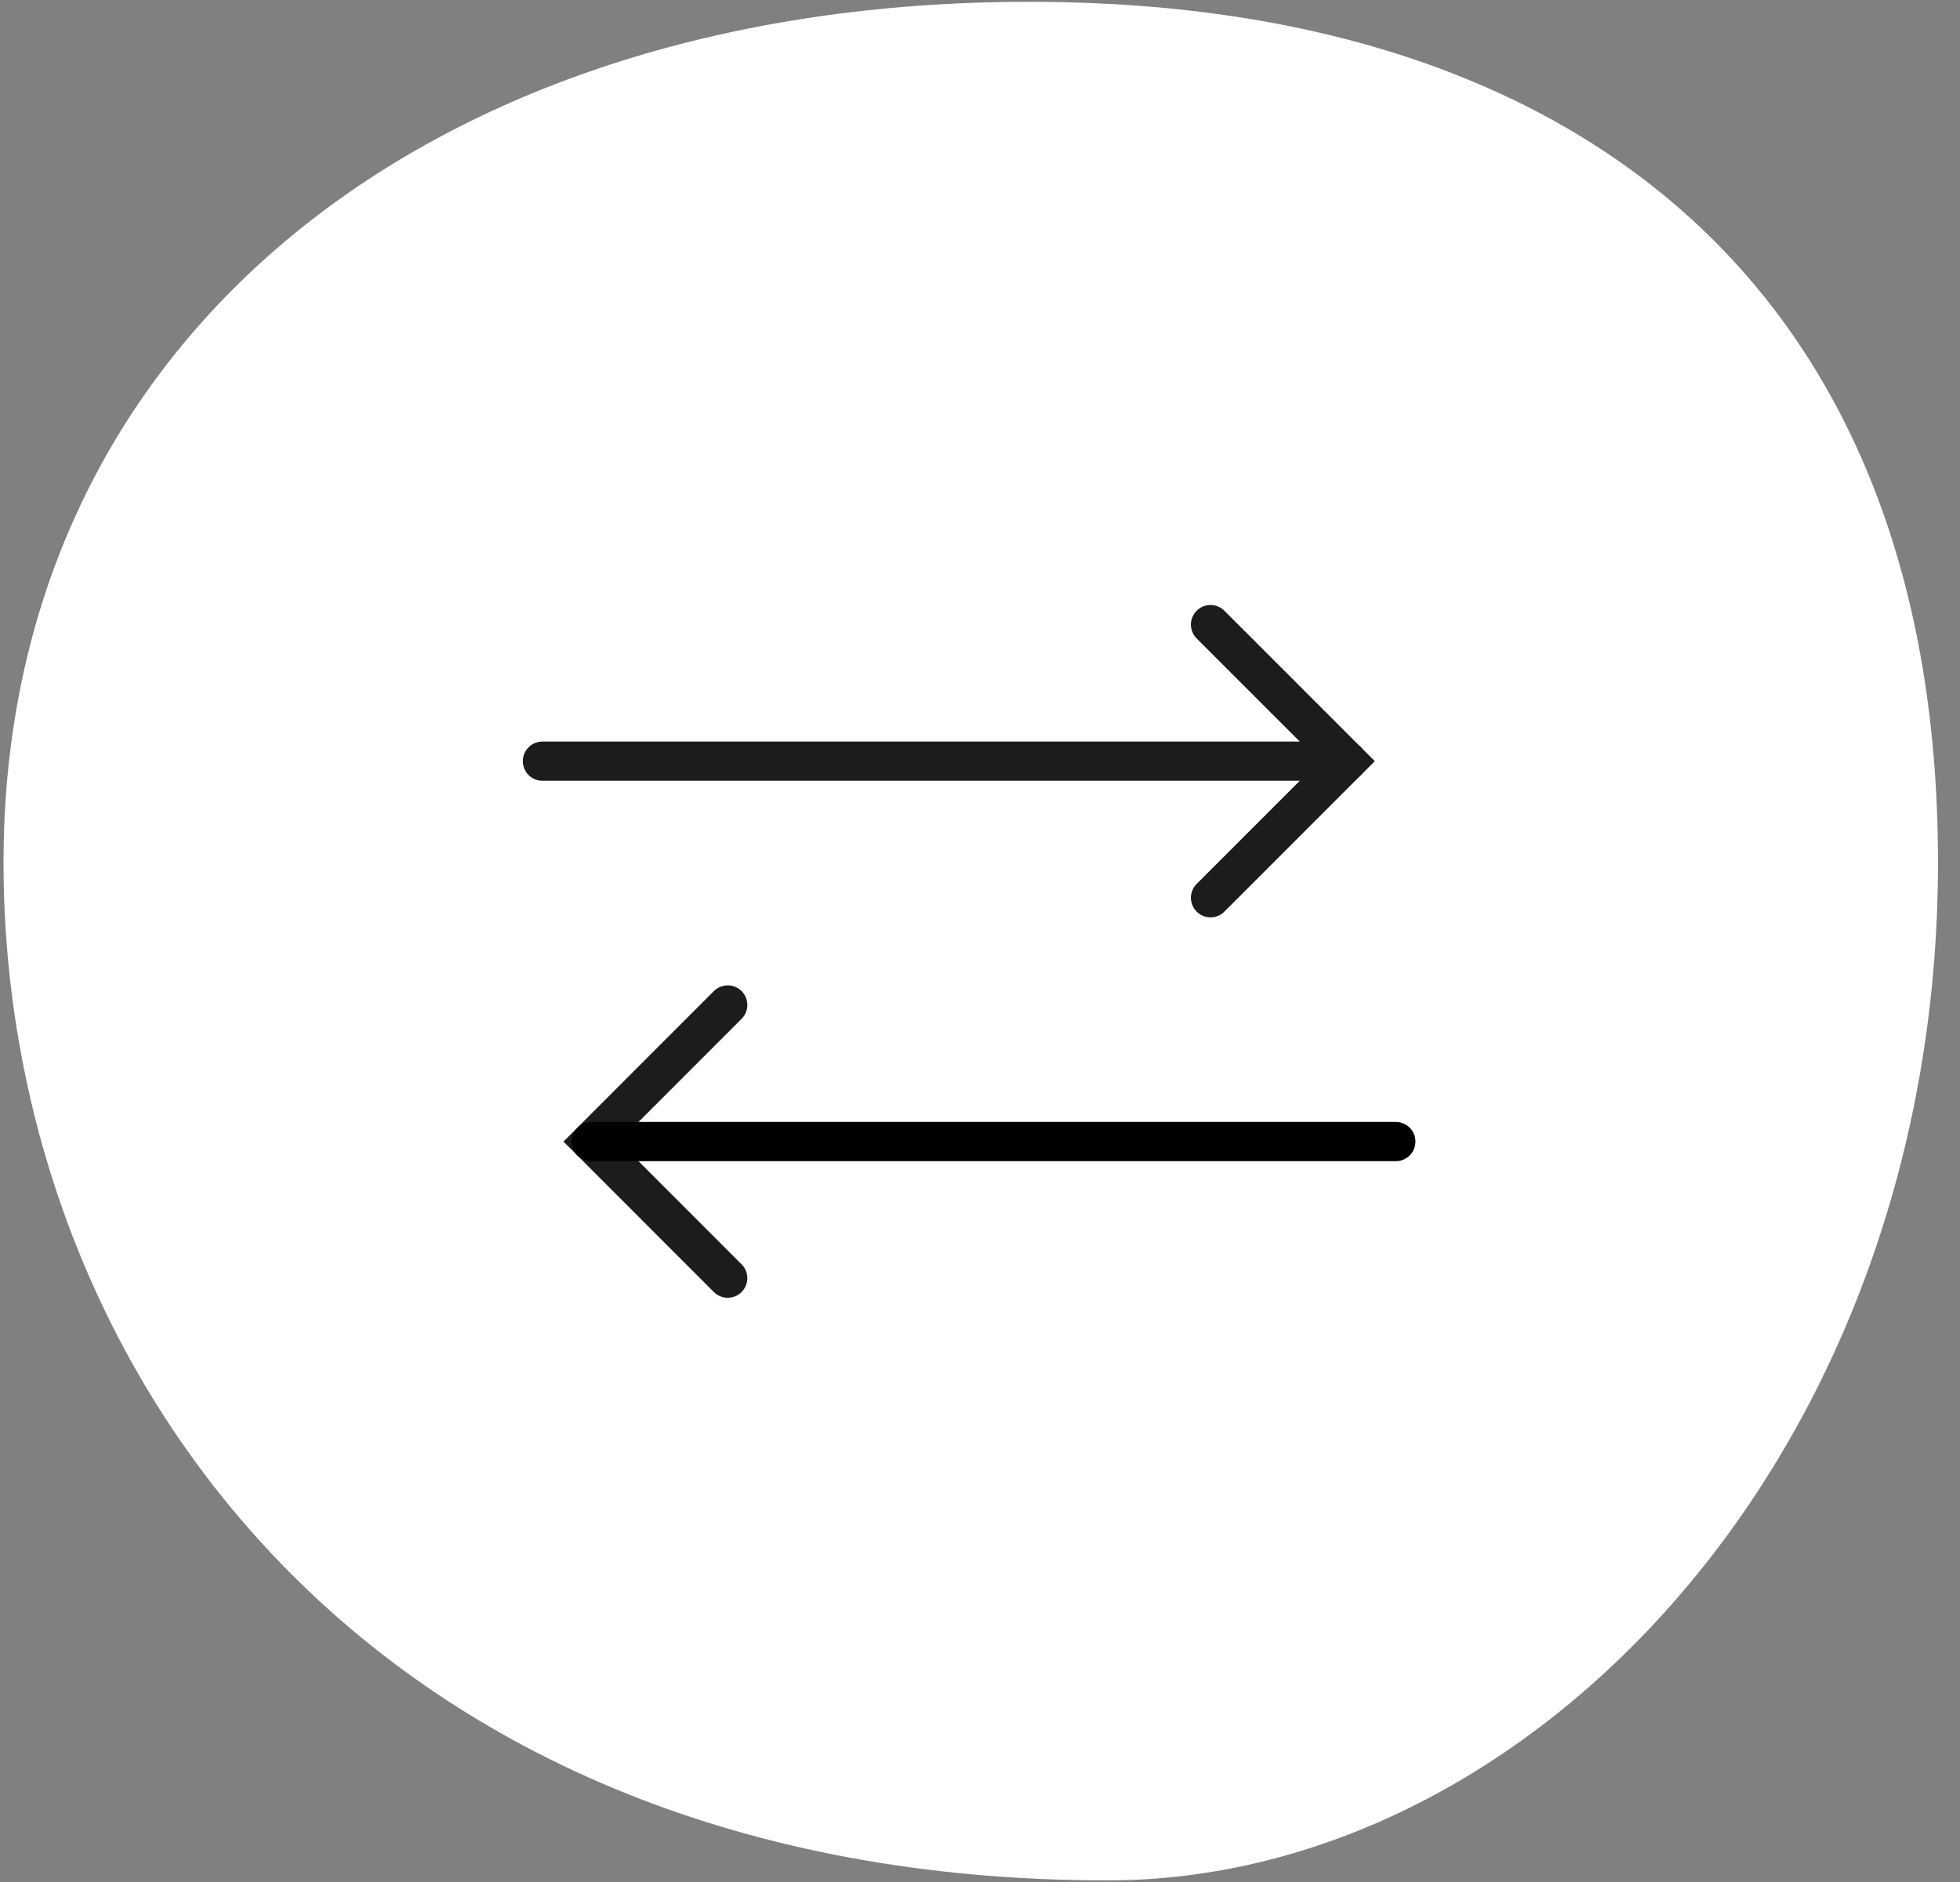
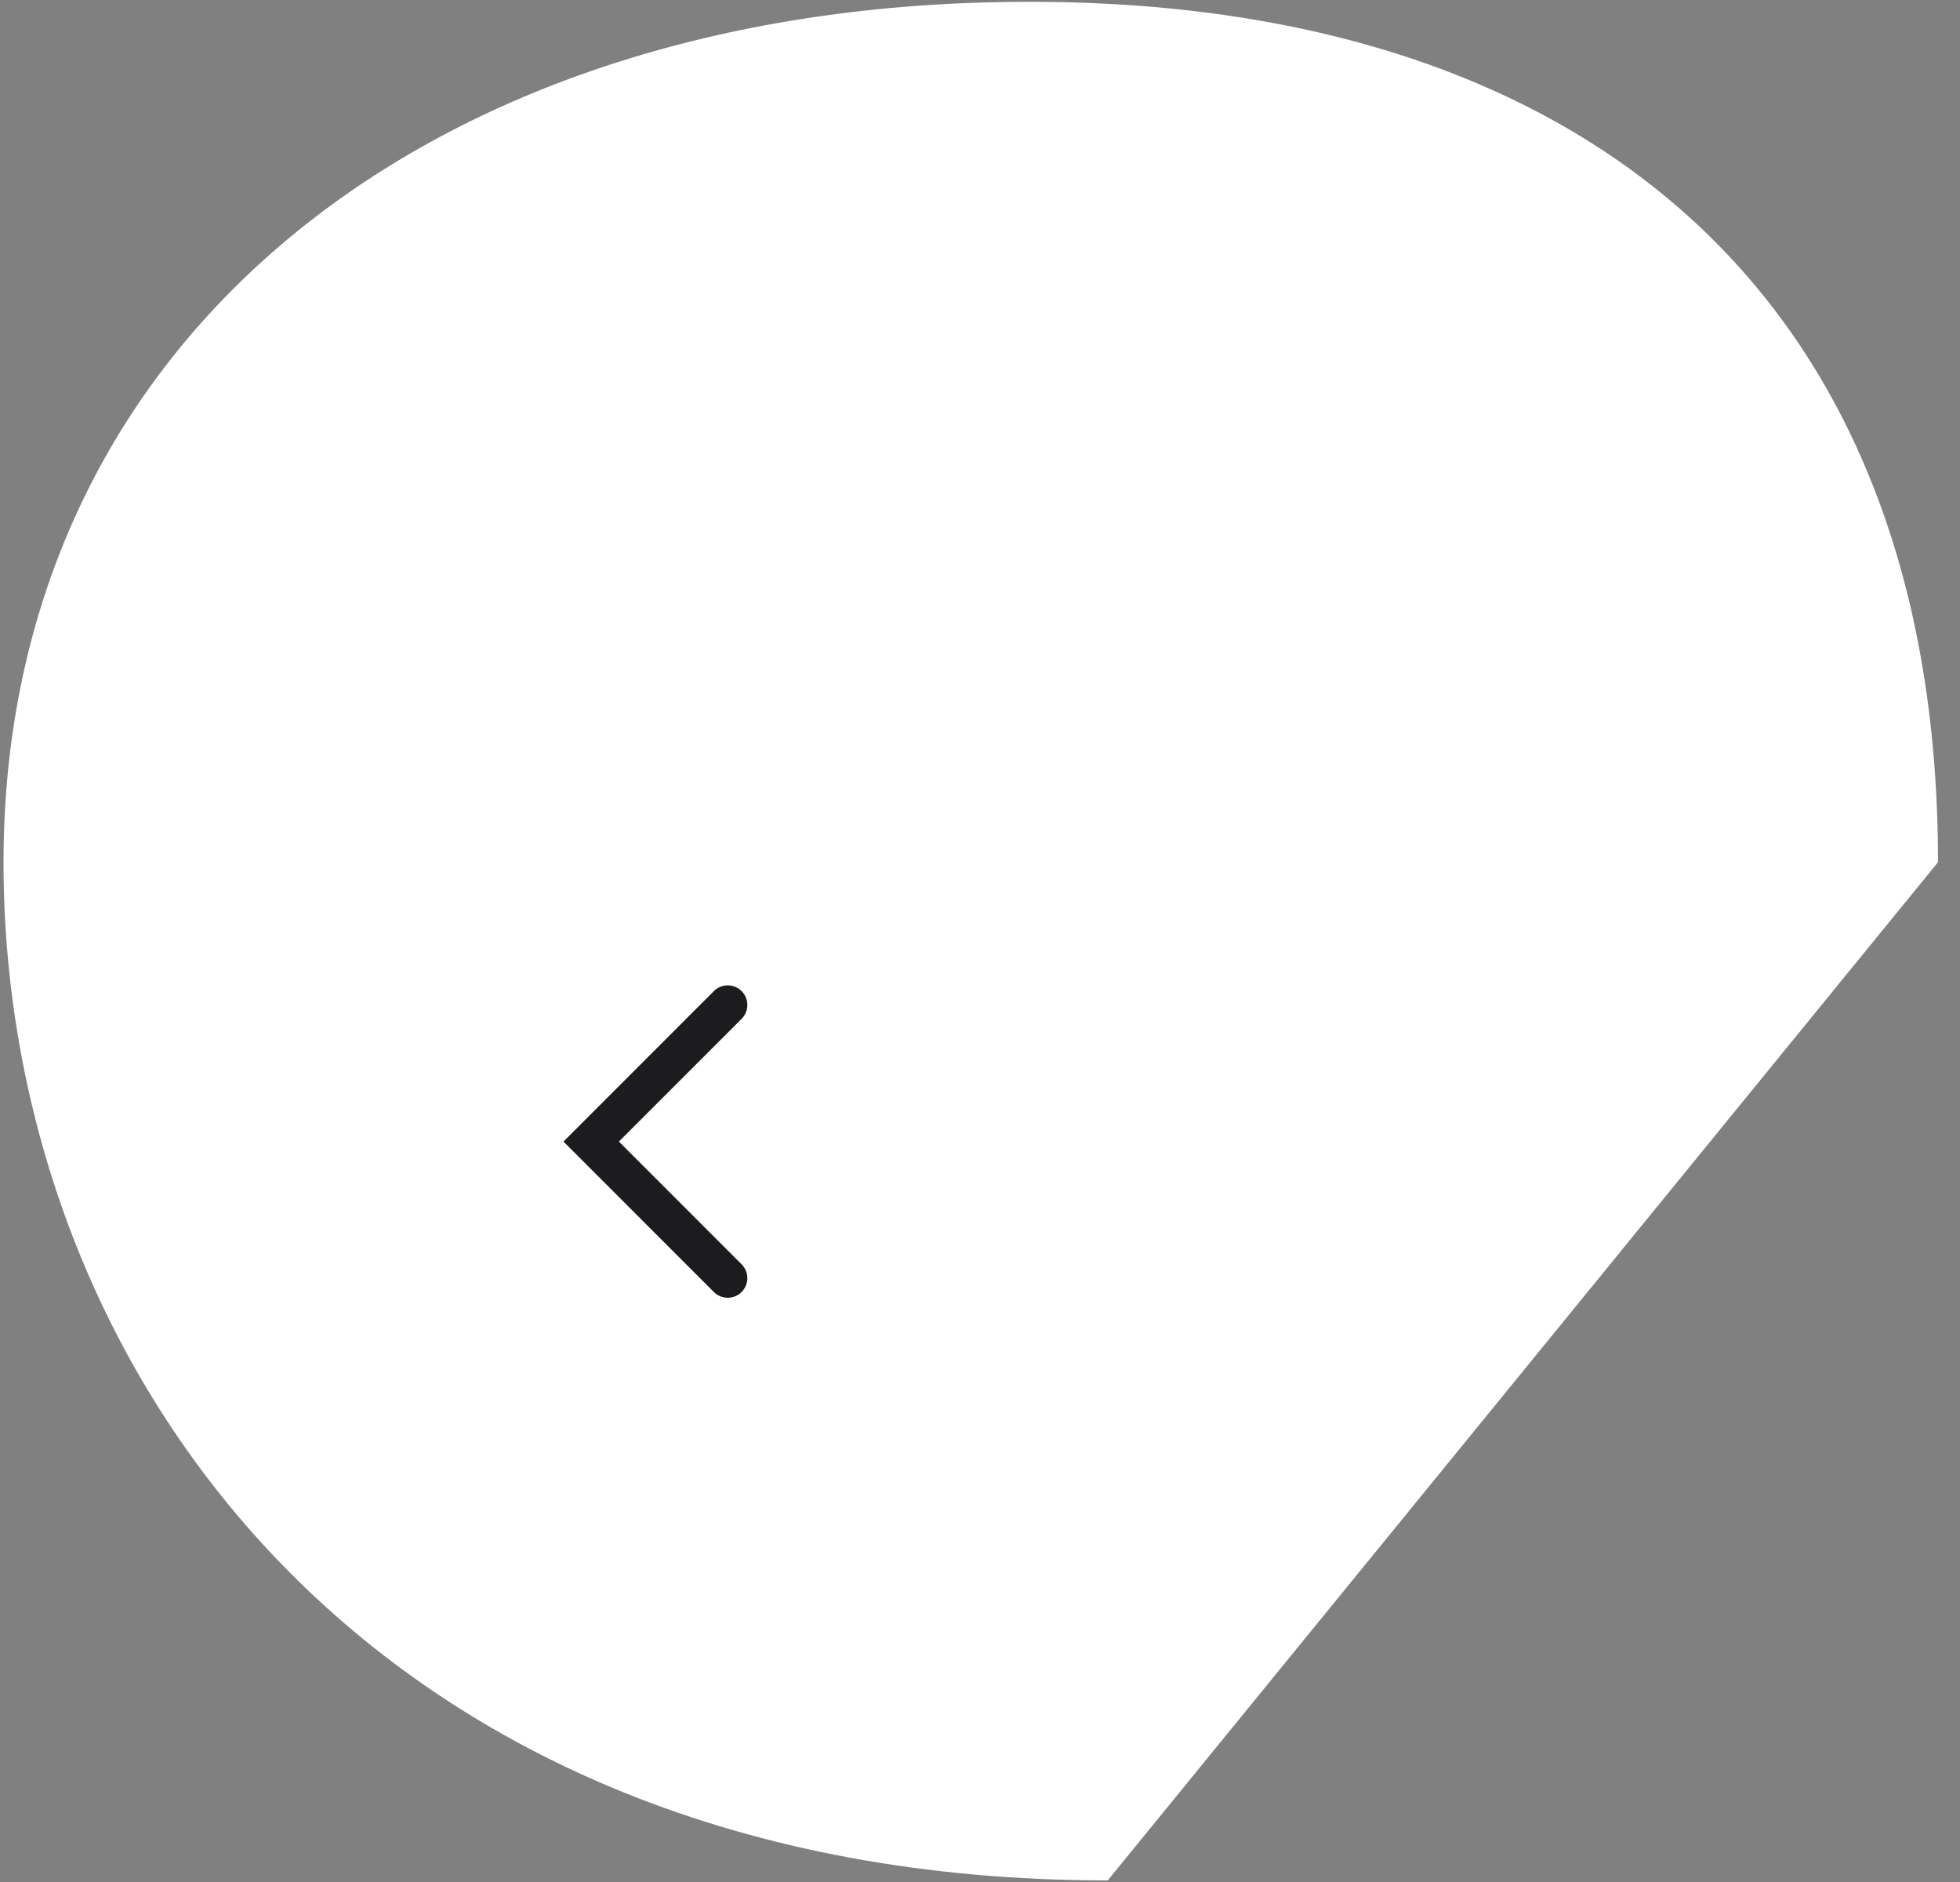
<svg xmlns="http://www.w3.org/2000/svg" width="75" height="72" viewBox="0 0 75 72" fill="none">
  <rect x="0" y="0" width="75" height="72" fill="#808080" stroke="none" />
  <g id="Plan-de-travail11">
    <g id="Group">
-       <path id="Vector" fill-rule="evenodd" clip-rule="evenodd" d="M42.388 71.939C14.294 71.939 0.135 52.526 0.135 32.986C0.135 13.447 15.691 0.723 37.636 0.094C59.582 -0.535 74.158 10.452 74.158 32.986C74.158 55.521 58.65 71.939 42.388 71.939Z" fill="white" />
+       <path id="Vector" fill-rule="evenodd" clip-rule="evenodd" d="M42.388 71.939C14.294 71.939 0.135 52.526 0.135 32.986C0.135 13.447 15.691 0.723 37.636 0.094C59.582 -0.535 74.158 10.452 74.158 32.986Z" fill="white" />
    </g>
    <g id="Group_2">
      <g id="Group_3">
-         <path id="Vector_2" d="M46.321 23.895L51.547 29.12L46.321 34.346" stroke="#1C1C1E" stroke-width="1.5" stroke-miterlimit="10" stroke-linecap="round" />
-         <path id="Vector_3" d="M20.756 29.12H51.546" stroke="#1C1C1E" stroke-width="1.5" stroke-miterlimit="1.5" stroke-linecap="round" stroke-linejoin="round" />
-       </g>
+         </g>
    </g>
    <g id="Group_4">
      <g id="Group_5">
        <path id="Vector_4" d="M27.847 48.899L22.622 43.673L27.847 38.447" stroke="#1C1C1E" stroke-width="1.5" stroke-miterlimit="10" stroke-linecap="round" />
-         <path id="Vector_5" d="M53.412 43.673H22.622" stroke="black" stroke-width="1.5" stroke-miterlimit="1.5" stroke-linecap="round" stroke-linejoin="round" />
      </g>
    </g>
  </g>
</svg>